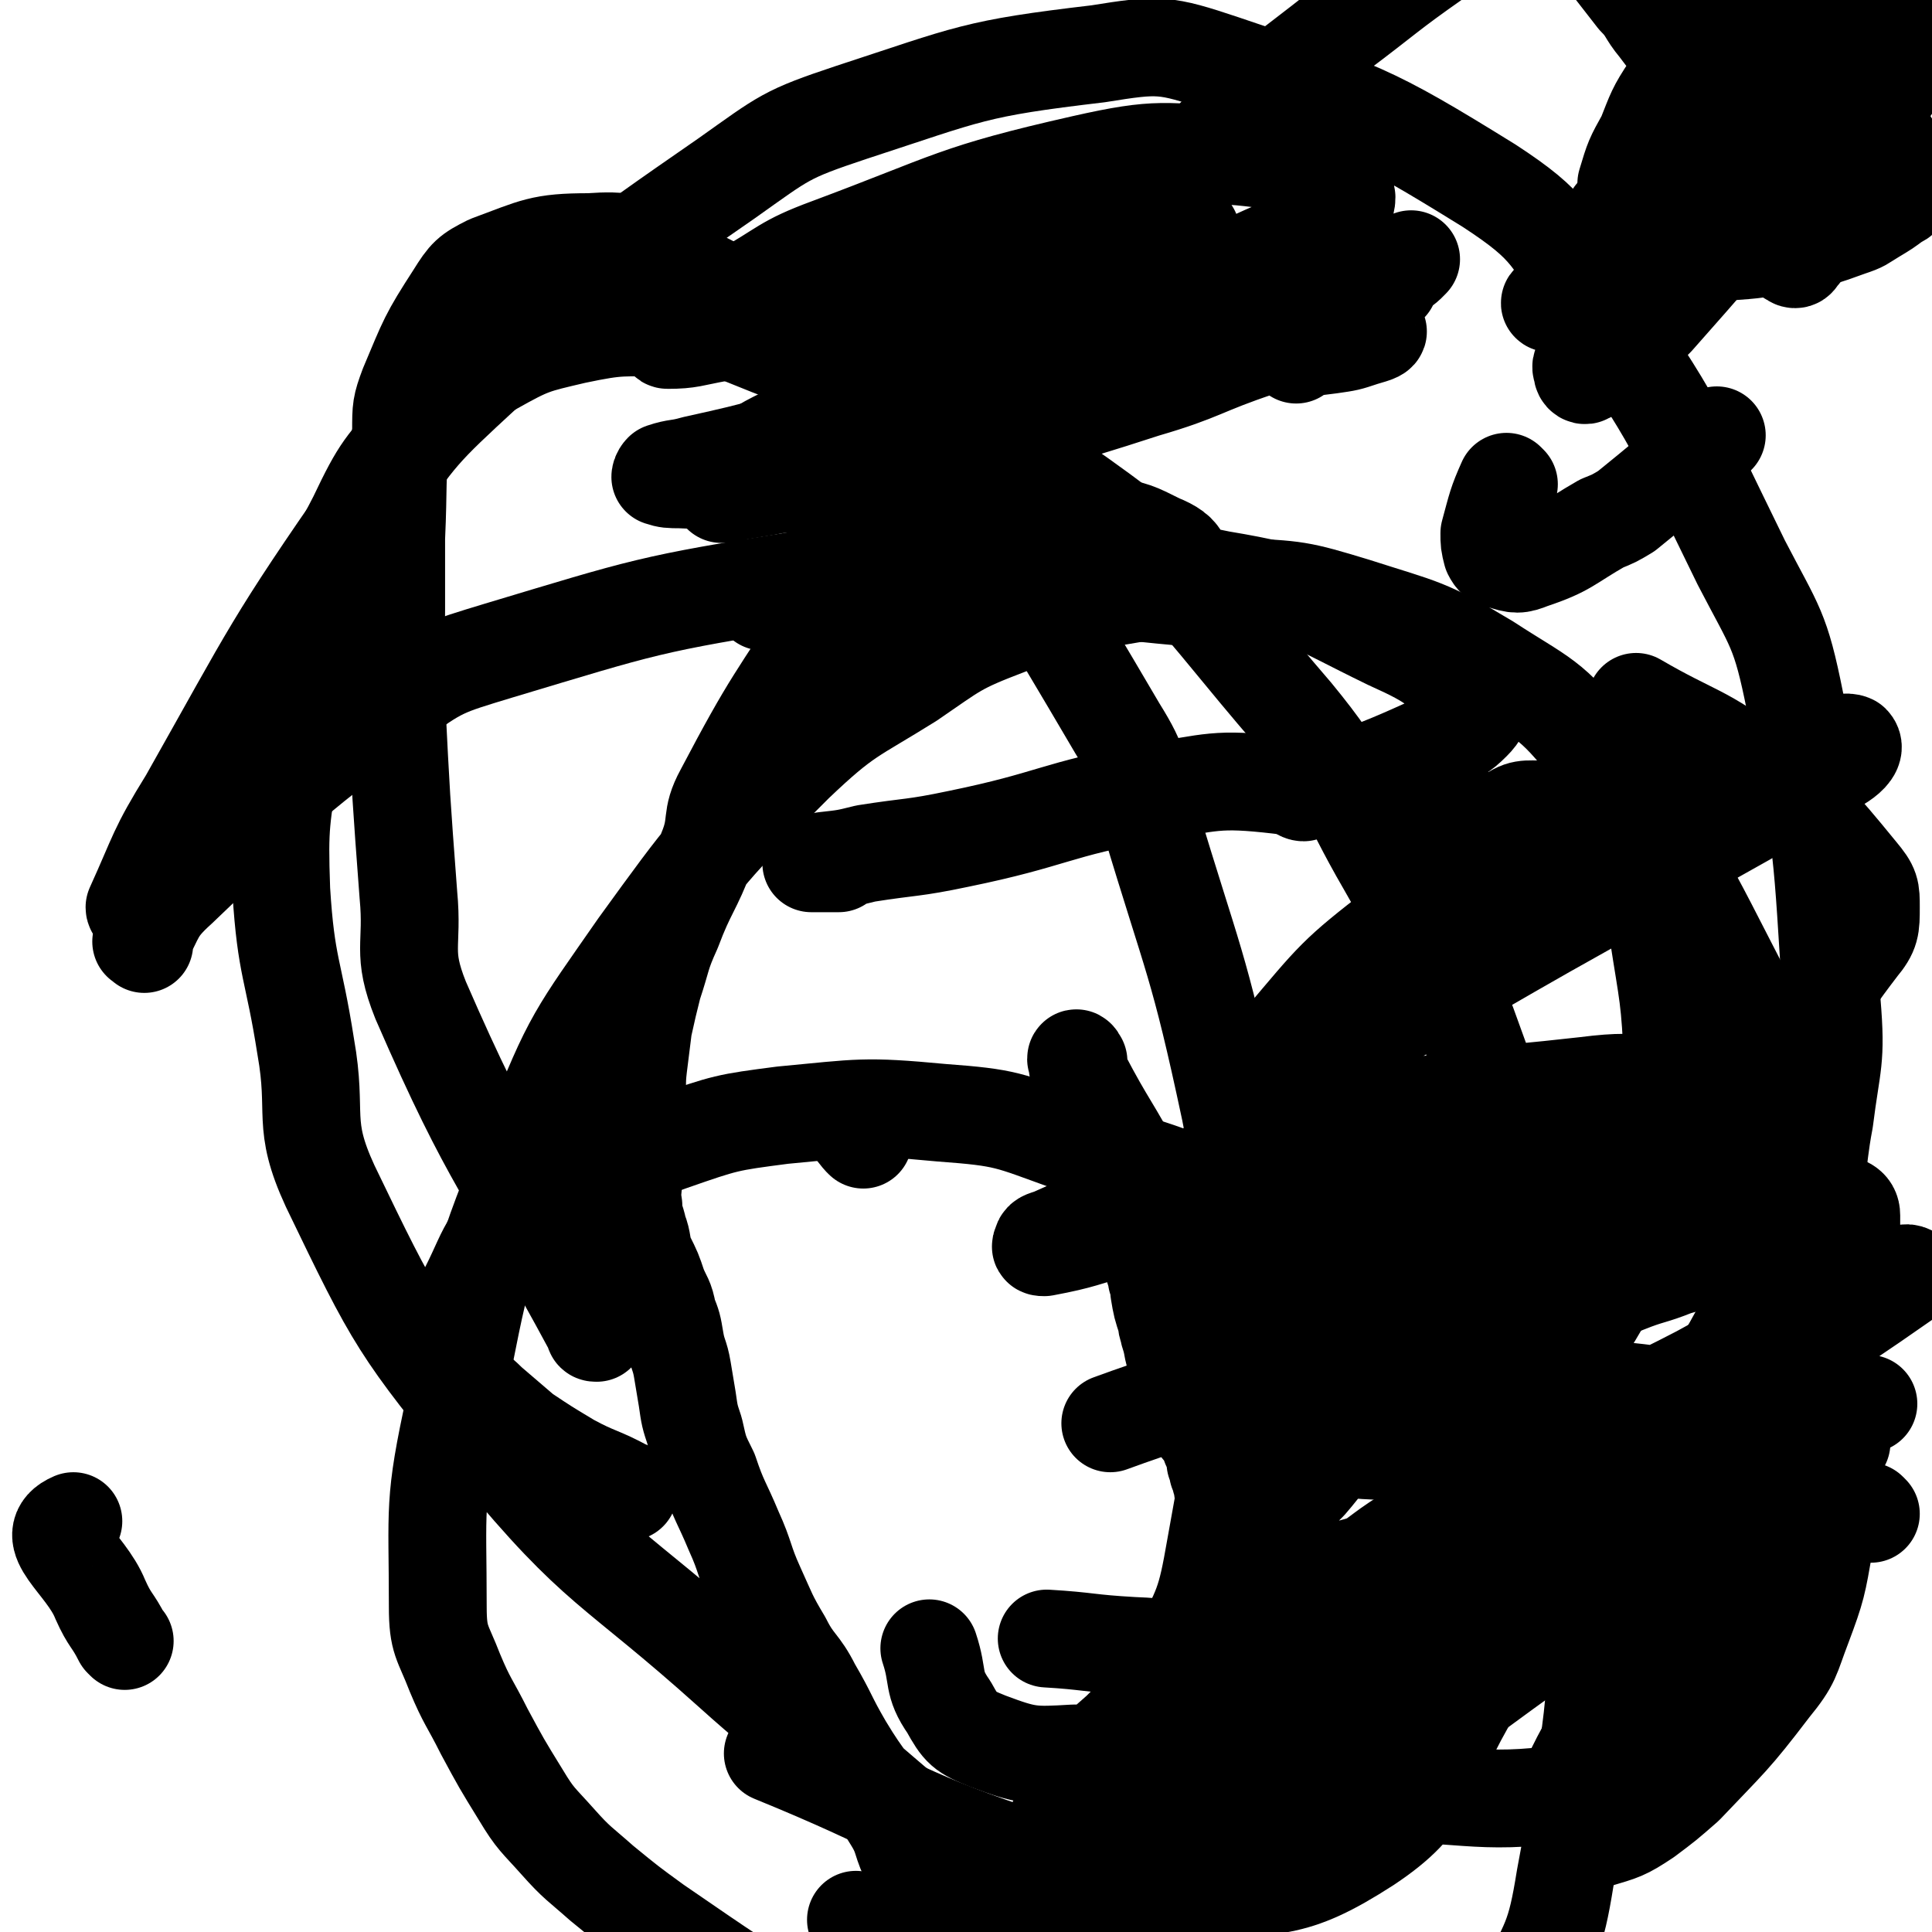
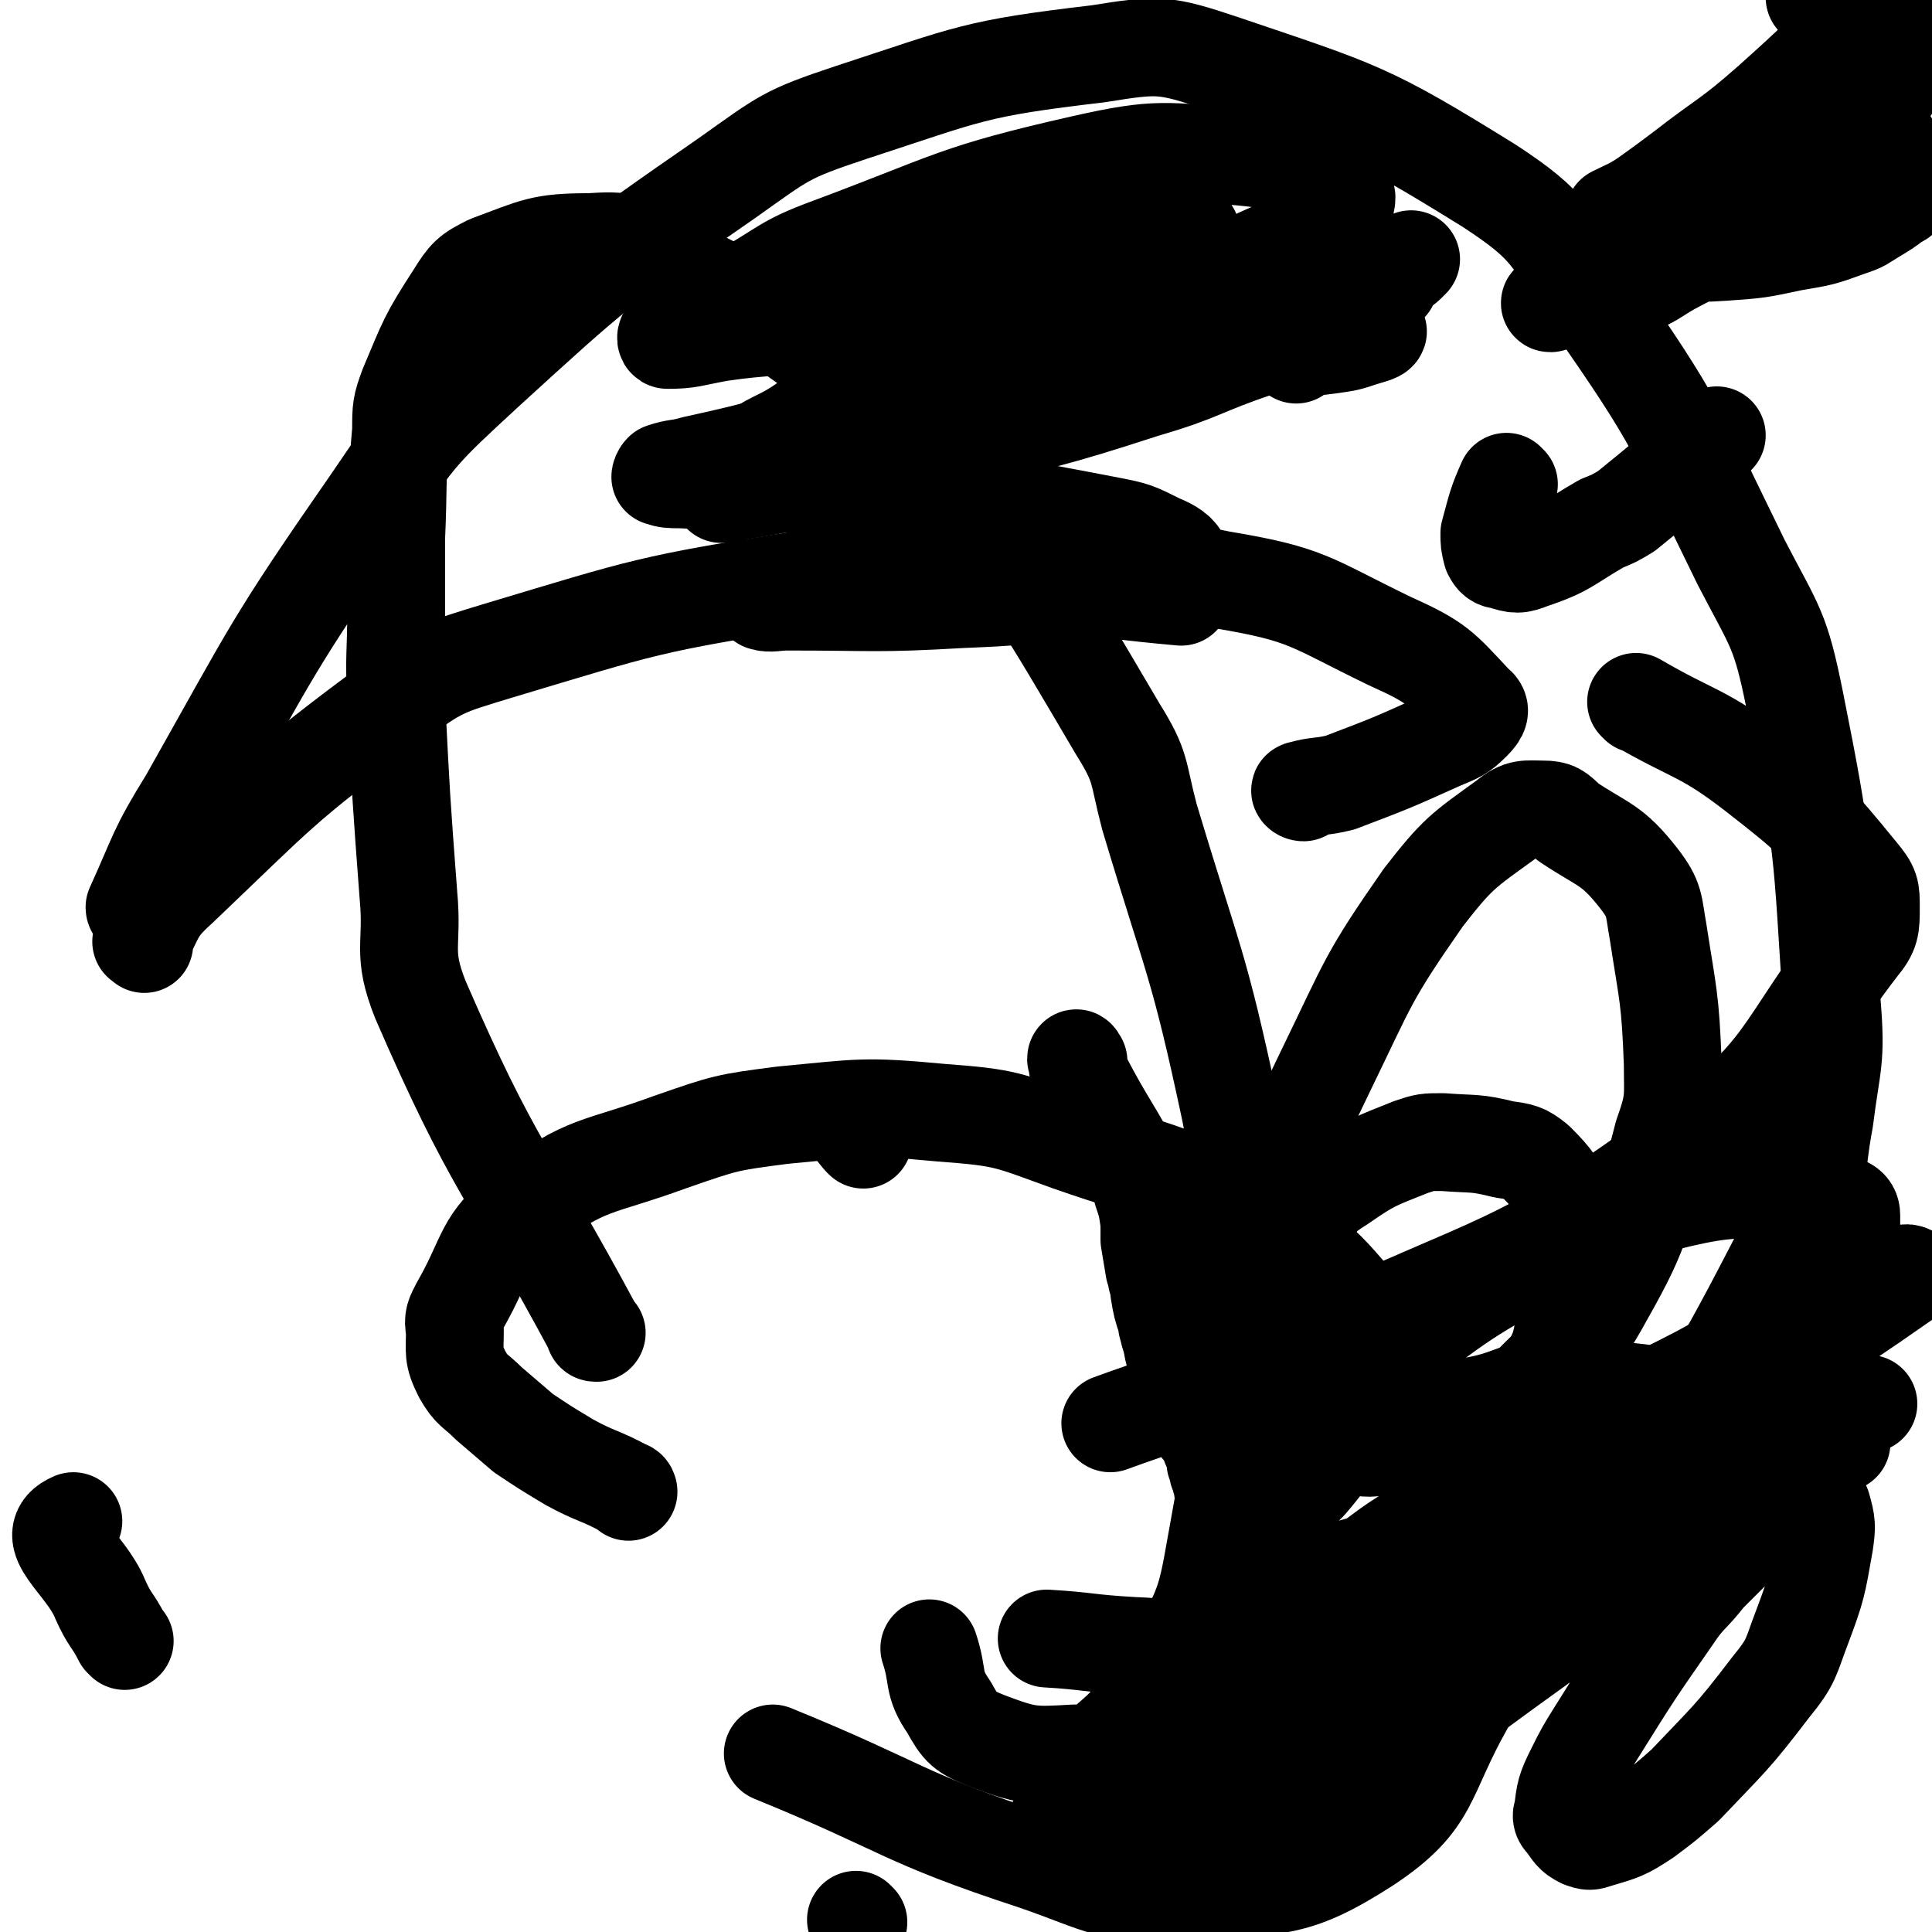
<svg xmlns="http://www.w3.org/2000/svg" viewBox="0 0 790 790" version="1.1">
  <g fill="none" stroke="#000000" stroke-width="40" stroke-linecap="round" stroke-linejoin="round">
    <path d="M441,434c0,0 -1,-2 -1,-1 1,2 0,4 2,7 11,21 12,20 23,41 2,3 2,3 2,6 2,6 2,6 3,13 0,4 0,4 0,7 1,6 1,6 2,12 1,2 1,2 1,4 1,3 1,3 1,5 1,6 1,6 3,12 0,3 1,3 1,5 2,6 1,6 3,11 0,2 0,2 0,4 1,4 1,5 2,9 1,3 1,3 2,5 2,3 2,3 4,6 1,2 1,2 2,4 1,1 1,1 2,2 1,2 1,2 2,5 1,1 1,1 1,2 1,2 1,2 1,4 0,0 0,0 0,1 1,1 1,1 1,2 0,1 0,1 0,1 0,1 0,1 1,2 0,2 0,2 1,4 0,1 0,1 0,2 1,3 1,2 1,5 0,1 0,1 0,2 1,1 1,1 1,2 0,0 0,0 0,0 0,0 0,0 0,-1 0,-2 0,-2 0,-3 0,-2 0,-2 0,-4 -1,-12 -1,-12 -1,-23 0,-9 -1,-9 1,-18 7,-38 6,-38 18,-75 9,-29 9,-29 22,-56 18,-37 17,-38 40,-71 14,-18 16,-19 34,-32 6,-5 8,-4 15,-4 5,0 6,1 10,5 15,10 18,9 29,23 7,9 6,11 8,22 4,26 5,27 6,54 0,14 1,15 -4,29 -9,34 -7,36 -24,66 -13,24 -17,22 -36,43 -6,6 -6,7 -14,10 -7,4 -8,4 -17,5 -14,3 -14,3 -29,4 -5,0 -5,-1 -10,-4 -12,-7 -13,-6 -24,-16 -4,-4 -5,-5 -6,-11 -4,-11 -4,-11 -4,-23 0,-7 1,-7 4,-14 6,-14 6,-14 15,-27 5,-7 5,-8 13,-13 13,-9 14,-9 29,-15 6,-2 6,-2 13,-2 13,1 13,0 25,3 7,1 8,1 13,5 8,8 8,9 13,18 3,6 4,7 4,13 -1,17 -1,17 -5,34 -2,11 -2,12 -8,22 -13,24 -12,26 -30,47 -14,15 -17,12 -34,24 -7,5 -7,6 -15,8 -8,3 -9,2 -18,2 -4,0 -5,0 -8,-2 -4,-4 -5,-4 -6,-9 -1,-4 -1,-5 1,-9 5,-9 6,-10 13,-17 7,-8 6,-9 15,-14 13,-7 14,-7 28,-12 14,-4 15,-3 29,-6 13,-3 13,-6 26,-6 33,0 34,1 68,6 10,2 10,3 18,8 6,3 6,4 11,9 8,12 9,12 15,25 2,7 2,8 1,15 -3,17 -3,18 -9,34 -5,13 -4,14 -13,25 -16,21 -17,21 -35,40 -8,7 -8,7 -16,13 -9,6 -10,6 -20,9 -3,1 -3,1 -6,0 -4,-2 -4,-3 -7,-7 -1,-1 -2,-2 -1,-4 1,-8 1,-9 5,-17 4,-8 4,-8 9,-16 15,-24 15,-24 31,-47 6,-9 7,-8 14,-17 12,-12 12,-12 24,-24 6,-6 6,-6 13,-12 1,-2 2,-2 3,-4 2,-2 3,-3 3,-4 0,-1 -2,-1 -4,0 -11,5 -11,6 -21,12 -19,11 -18,12 -37,23 -21,13 -21,13 -42,25 -41,24 -40,27 -83,48 -25,13 -26,11 -54,19 -5,2 -5,2 -11,1 -1,0 -2,0 -3,-2 -2,-4 -3,-4 -3,-9 0,-11 0,-11 4,-22 22,-52 21,-54 49,-102 12,-21 13,-22 31,-38 34,-27 36,-27 74,-48 18,-10 18,-10 38,-15 24,-6 25,-5 50,-7 6,-1 6,1 12,2 5,2 5,1 9,4 4,2 7,2 7,6 0,17 0,19 -6,36 -11,25 -13,25 -29,47 -18,26 -17,27 -40,48 -37,35 -39,34 -81,65 -17,13 -17,13 -36,24 -50,29 -59,33 -101,55 -4,2 6,-5 7,-8 1,-1 -3,1 -4,0 -2,-2 -2,-4 -1,-6 10,-20 9,-21 23,-38 30,-36 28,-39 65,-69 44,-36 47,-33 95,-64 22,-14 23,-13 46,-25 18,-10 18,-9 37,-18 19,-9 19,-8 38,-18 3,-1 2,-2 6,-3 2,-2 3,-3 5,-2 0,0 0,1 -2,2 -40,28 -41,27 -83,54 -33,22 -33,21 -66,43 -57,38 -56,39 -113,76 -21,14 -23,12 -44,26 -12,7 -11,9 -23,17 -8,5 -11,7 -18,9 -1,0 0,-3 1,-4 16,-17 15,-18 33,-33 24,-20 24,-20 50,-36 49,-31 49,-31 101,-57 22,-11 22,-10 46,-17 50,-16 51,-14 101,-27 " />
    <path d="M753,590c0,-1 0,-2 -1,-1 -11,2 -12,2 -23,5 -53,15 -53,15 -106,31 -25,7 -26,6 -51,15 -18,7 -18,8 -37,16 -21,9 -22,8 -44,17 -2,1 -2,2 -4,3 -1,0 -2,0 -1,0 0,-1 1,-1 2,-1 43,-14 43,-14 86,-27 36,-10 36,-10 72,-20 " />
-     <path d="M765,619c-1,-1 -1,-1 -1,-1 " />
-     <path d="M706,638c-1,0 -1,-1 -1,-1 -12,3 -12,4 -24,7 -37,9 -37,8 -74,17 -10,2 -10,2 -20,5 -6,1 -6,1 -12,3 -5,1 -8,2 -9,2 -1,0 2,-1 5,-2 23,-6 23,-7 48,-12 53,-11 53,-10 106,-20 3,-1 3,0 5,-1 " />
    <path d="M531,586c-1,-1 -1,-1 -1,-1 -1,-4 -3,-5 -2,-7 3,-4 5,-4 10,-7 9,-6 9,-6 18,-11 2,-1 2,-1 3,-2 " />
-     <path d="M736,569c0,0 0,-1 -1,-1 -16,2 -16,3 -31,6 -37,6 -37,6 -73,12 -18,3 -18,4 -36,7 -6,0 -6,0 -12,0 -17,0 -18,1 -35,-1 -2,-1 -5,-2 -4,-4 2,-7 4,-8 11,-13 11,-9 11,-10 23,-15 43,-20 44,-18 87,-35 10,-4 10,-3 20,-7 7,-2 7,-2 14,-5 5,-2 11,-2 10,-4 0,-1 -6,-2 -13,-2 -9,-1 -10,-1 -20,0 -30,3 -30,1 -61,7 -50,11 -50,13 -100,25 -8,2 -8,1 -16,3 -5,1 -4,2 -9,3 -4,0 -9,-1 -8,-2 1,-2 5,-2 10,-5 8,-4 7,-5 16,-8 43,-17 43,-16 86,-31 17,-6 17,-7 33,-11 16,-5 16,-5 32,-8 3,-1 4,-1 7,-2 2,0 3,-1 3,-1 0,0 -1,0 -3,1 -4,1 -4,1 -9,2 -26,9 -26,8 -52,18 -14,5 -14,6 -29,12 -18,8 -17,9 -36,17 -4,2 -5,1 -9,3 -4,2 -6,2 -8,4 0,0 2,0 3,-1 10,-5 10,-5 21,-10 15,-7 15,-7 30,-15 26,-13 26,-13 51,-27 4,-2 5,-1 8,-4 2,-3 3,-5 2,-7 -2,-3 -4,-3 -8,-3 -31,1 -32,0 -62,5 -36,6 -36,9 -71,19 -20,5 -20,5 -39,11 -15,4 -15,5 -31,8 -1,0 -2,0 -1,-1 0,-2 1,-2 4,-3 34,-15 34,-16 69,-29 30,-11 30,-13 61,-20 43,-10 44,-8 88,-13 16,-2 16,-1 32,-1 12,0 13,0 23,2 1,0 2,2 1,2 -16,7 -17,8 -35,13 -24,6 -24,6 -48,9 -35,4 -35,4 -69,5 -11,1 -11,2 -21,-1 -12,-4 -16,-4 -23,-12 -3,-3 0,-6 2,-11 6,-12 5,-14 14,-24 22,-26 22,-27 48,-47 27,-21 27,-21 58,-35 43,-20 45,-17 90,-32 13,-5 13,-4 26,-7 5,-1 9,-2 11,-1 2,2 -1,5 -4,7 -19,12 -20,11 -39,23 -41,23 -41,23 -82,46 -44,25 -44,26 -88,50 -12,6 -12,5 -24,11 -3,2 -3,2 -7,4 -2,1 -4,2 -4,2 2,-1 4,-3 8,-5 10,-6 10,-6 20,-11 37,-22 36,-23 74,-44 12,-6 13,-4 25,-11 7,-4 8,-4 11,-10 4,-5 5,-8 2,-13 -3,-7 -6,-8 -14,-10 -55,-14 -56,-15 -112,-22 -26,-3 -27,-1 -53,3 -39,7 -39,11 -78,19 -19,4 -19,3 -38,6 -8,2 -8,2 -17,3 -2,1 -2,0 -4,1 -1,0 -2,0 -1,0 3,0 4,0 8,0 2,0 2,0 3,0 " />
    <path d="M533,324c-1,0 -2,-1 -1,-1 7,-2 8,-1 16,-3 21,-8 21,-8 41,-17 7,-3 8,-3 13,-8 3,-3 4,-5 1,-7 -14,-15 -15,-17 -35,-26 -33,-16 -33,-19 -69,-25 -48,-10 -49,-7 -99,-8 -23,0 -23,3 -46,6 -12,2 -12,3 -24,5 -8,2 -8,1 -16,3 -1,1 -3,2 -2,3 3,1 5,0 10,0 36,0 36,1 71,-1 23,-1 23,-1 45,-5 20,-3 20,-4 39,-8 3,-1 6,-1 6,-3 -1,-3 -4,-5 -9,-7 -10,-5 -10,-5 -20,-7 -47,-9 -48,-9 -95,-15 -17,-2 -17,-1 -34,-2 -24,-1 -24,-1 -47,-2 -4,0 -5,0 -8,-1 0,0 0,-1 1,-2 6,-2 6,-1 13,-3 18,-4 18,-4 37,-9 22,-5 22,-5 45,-11 " />
    <path d="M530,145c0,-1 -2,-1 -1,-1 6,-2 7,-2 15,-3 7,-1 7,-1 13,-3 3,-1 8,-2 6,-3 -5,-2 -9,-1 -19,-2 -5,-1 -5,-2 -10,-2 -42,3 -42,1 -83,7 -31,4 -31,6 -61,12 -13,3 -13,3 -26,5 0,0 0,1 0,1 7,-3 7,-3 15,-6 16,-4 16,-5 33,-8 29,-6 29,-5 59,-10 20,-3 20,-3 40,-5 14,-2 14,-2 28,-4 9,-1 9,-1 17,-3 6,-1 9,-2 12,-4 1,-1 -2,-2 -4,-2 -19,1 -19,2 -39,4 -11,2 -12,1 -22,4 -46,13 -47,12 -92,28 -31,12 -30,14 -61,27 -6,3 -6,3 -11,6 -5,2 -5,2 -10,5 -2,1 -4,2 -4,3 0,0 2,1 4,1 9,-2 9,-2 18,-4 46,-11 45,-12 91,-23 15,-3 15,-2 30,-6 21,-7 21,-7 41,-16 2,-1 1,-2 3,-3 2,-1 3,-2 3,-2 -1,0 -2,0 -5,0 -25,0 -26,-2 -51,1 -23,3 -23,5 -47,10 -25,6 -25,6 -50,13 -7,2 -7,2 -14,4 -3,2 -5,3 -5,4 1,1 3,0 6,-1 26,-5 26,-4 51,-10 26,-6 26,-8 52,-15 39,-10 40,-8 79,-18 8,-2 9,-2 16,-6 5,-3 7,-4 9,-8 1,-1 0,-3 -2,-3 -11,0 -12,0 -24,2 -17,3 -17,3 -34,8 -46,14 -46,14 -91,30 -9,2 -9,3 -17,6 -3,1 -3,1 -6,2 0,0 -2,1 -1,0 5,-2 6,-2 12,-5 4,-2 4,-2 8,-4 46,-17 46,-17 92,-35 10,-3 10,-3 20,-7 13,-6 13,-5 26,-13 6,-3 8,-3 11,-9 1,-3 1,-6 -2,-7 -18,-9 -20,-11 -41,-13 -31,-2 -33,-4 -64,3 -53,12 -53,15 -104,34 -19,7 -18,9 -36,19 -15,8 -16,7 -29,16 -2,1 -2,3 -1,3 9,0 10,-1 21,-3 20,-3 20,-1 40,-6 44,-10 43,-12 87,-23 18,-4 18,-3 37,-7 12,-2 12,-2 24,-4 2,-1 2,-1 4,-1 1,0 1,0 1,0 -3,0 -4,0 -7,1 -26,9 -26,8 -51,20 -39,17 -39,17 -76,38 -12,7 -10,9 -21,17 -12,9 -13,7 -25,15 -4,4 -3,5 -6,9 -1,2 -1,2 -3,4 -1,1 -3,2 -3,3 1,0 3,0 6,-1 6,-1 6,-1 12,-2 10,-2 11,-2 21,-4 27,-6 27,-7 54,-14 40,-10 40,-9 80,-22 24,-7 23,-9 47,-17 9,-4 9,-3 18,-7 7,-3 6,-4 12,-8 10,-6 10,-6 19,-12 6,-3 6,-3 11,-7 1,-1 1,-1 2,-2 " />
    <path d="M754,38c0,0 0,-1 -1,-1 " />
    <path d="M747,36c0,0 0,-1 -1,-1 " />
    <path d="M747,20c0,0 -1,-2 -1,-1 1,2 1,3 2,7 " />
    <path d="M778,19c-1,0 -1,-1 -1,-1 -1,2 -1,3 -1,6 0,1 0,1 0,1 0,1 0,1 0,2 -1,2 0,2 -1,4 -1,2 -1,2 -2,5 -2,2 -2,2 -3,5 -4,4 -4,4 -8,9 -1,2 -1,2 -3,4 -2,2 -2,2 -3,3 -5,5 -5,5 -9,10 -5,4 -5,4 -9,7 -17,12 -17,12 -33,23 -11,7 -11,6 -22,12 -7,4 -7,5 -15,8 -1,0 -2,0 -3,-1 -1,-2 -1,-3 0,-6 3,-5 4,-5 8,-10 19,-21 18,-23 39,-43 19,-16 21,-14 40,-29 10,-7 10,-7 20,-15 1,-1 1,-1 3,-3 2,-2 2,-2 4,-4 1,0 1,0 1,0 1,1 1,1 1,2 0,2 0,3 -1,4 -1,4 -1,4 -4,6 -10,11 -10,11 -20,20 -23,20 -23,20 -47,39 -20,15 -21,15 -43,29 -8,6 -9,5 -18,10 -6,3 -6,4 -12,7 -1,0 -3,1 -2,1 1,-2 2,-3 5,-6 7,-5 7,-5 13,-11 15,-11 15,-11 29,-22 27,-21 27,-21 53,-42 7,-5 7,-5 14,-10 8,-6 8,-6 17,-13 2,-2 2,-2 4,-4 3,-2 2,-2 5,-4 0,-1 1,-1 1,-1 0,0 1,0 0,0 0,1 0,1 -1,2 -1,1 -1,1 -3,2 -2,2 -2,2 -5,4 -11,7 -11,7 -22,15 -22,15 -22,15 -45,30 -14,10 -15,10 -29,20 -2,1 -2,1 -4,2 -3,2 -3,2 -5,3 -1,0 -1,0 -1,-1 6,-3 7,-3 13,-7 7,-5 7,-5 15,-11 18,-14 19,-13 36,-28 20,-18 20,-18 37,-37 9,-10 8,-11 15,-22 2,-4 2,-5 3,-9 1,-3 1,-3 1,-5 1,-3 1,-3 2,-6 0,-1 0,-1 0,-1 0,0 0,1 0,1 0,1 -1,1 -1,2 0,1 0,1 0,2 0,1 0,1 0,2 0,2 0,2 -1,3 0,2 0,2 0,3 -1,4 -1,4 -2,7 0,3 0,3 -1,5 -2,3 -2,3 -4,5 -2,2 -2,2 -5,5 -2,2 -2,2 -4,4 -2,3 -2,3 -4,5 -2,3 -2,3 -4,5 -1,3 -1,3 -3,6 -6,6 -7,5 -13,11 -3,4 -3,4 -7,8 -4,4 -4,4 -8,9 -6,5 -6,5 -13,11 -13,11 -13,12 -26,23 -6,5 -6,4 -12,9 -2,2 -2,2 -3,3 -2,2 -2,2 -4,3 -2,3 -3,2 -4,5 -1,0 0,1 0,1 2,1 3,1 5,2 4,1 4,1 8,1 14,0 14,1 29,0 14,-1 14,-1 28,-4 12,-2 12,-2 23,-6 6,-2 5,-2 10,-5 5,-3 5,-3 9,-6 2,-1 2,-1 3,-2 1,-1 1,-1 2,-2 0,0 0,-1 0,-2 0,-3 0,-4 -2,-7 -2,-5 -2,-5 -5,-10 -3,-5 -4,-5 -7,-10 -2,-4 -2,-4 -4,-8 -3,-7 -3,-7 -6,-14 -1,-2 -1,-2 -1,-5 -1,-3 -1,-3 -1,-6 0,-3 0,-3 1,-6 1,-3 1,-3 2,-6 3,-6 4,-6 6,-11 1,-2 1,-3 1,-4 -1,-2 -3,-3 -5,-3 -2,0 -2,1 -4,3 -4,3 -4,3 -8,7 -2,2 -2,2 -5,3 " />
    <path d="M617,198c0,0 -1,-1 -1,-1 -4,9 -4,10 -7,21 0,4 0,4 1,8 1,2 2,3 4,3 6,2 7,2 12,0 15,-5 15,-7 29,-15 5,-2 5,-2 10,-5 16,-13 16,-13 32,-27 3,-2 3,-2 5,-4 " />
-     <path d="M729,40c0,0 0,0 -1,-1 -2,-1 -2,-1 -4,-2 0,0 -1,0 -1,0 0,0 -1,-1 0,-1 1,0 2,0 4,0 2,-1 2,-1 5,-2 3,-1 3,-1 6,-3 4,-2 4,-1 8,-4 5,-3 5,-3 10,-6 4,-2 4,-3 8,-5 2,-2 2,-2 5,-4 3,-3 3,-3 6,-6 1,-1 1,0 2,-1 1,-1 1,-1 2,-2 0,0 0,0 1,0 0,0 0,0 0,0 0,0 0,0 0,1 " />
-     <path d="M691,42c0,0 -2,-1 -1,-1 1,-2 2,-2 5,-3 2,-1 2,0 4,-1 2,0 2,-1 5,-1 6,-2 6,-2 11,-4 4,-1 4,-1 8,-2 6,-2 6,-2 12,-4 2,-1 2,-1 4,-2 3,-2 3,-2 5,-4 1,0 1,0 2,-1 0,-1 0,-1 1,-3 0,-1 0,-1 0,-1 0,-1 0,-1 0,-1 0,-1 0,-1 0,-2 0,-1 0,-1 0,-1 0,-1 0,-1 0,-2 0,0 0,0 0,-1 0,0 0,0 0,0 0,-1 0,-1 -1,-1 0,0 0,0 0,-1 0,0 0,0 0,0 0,-1 0,-1 0,-1 -1,0 -1,0 -1,0 0,0 0,0 -1,0 0,0 0,-1 -1,0 0,0 0,0 -1,1 -1,1 -1,1 -2,2 -2,1 -2,1 -4,3 -2,2 -2,2 -4,5 -8,13 -7,14 -15,27 -9,15 -8,15 -18,29 -21,34 -21,34 -43,67 -3,3 -4,2 -6,5 -2,2 -2,3 -3,5 -1,1 0,2 0,3 0,1 1,2 2,1 6,-3 7,-4 13,-9 8,-7 8,-7 15,-14 23,-26 23,-26 45,-53 9,-11 7,-12 16,-23 13,-16 13,-16 26,-31 2,-3 2,-3 3,-6 2,-3 2,-3 3,-6 2,-2 2,-2 3,-4 0,-1 0,-1 1,-3 0,-1 0,-1 0,-2 -1,0 -1,0 -2,-1 0,0 0,0 -1,0 -1,0 -1,0 -3,0 -1,0 -1,0 -2,0 -1,1 -2,0 -3,2 -3,3 -3,4 -6,8 -3,4 -4,3 -7,7 -6,7 -6,7 -12,13 -25,20 -25,20 -50,39 -7,5 -6,6 -13,8 -4,2 -5,1 -8,0 -2,0 -2,-1 -2,-3 3,-10 3,-10 8,-19 4,-10 4,-11 10,-20 18,-29 18,-29 38,-56 6,-10 7,-10 14,-19 5,-5 5,-5 10,-10 2,-2 2,-2 5,-3 2,0 3,-1 5,-1 1,1 1,1 1,2 1,3 1,3 2,5 1,6 2,6 3,11 1,6 1,6 2,13 0,8 0,8 0,16 -1,9 -2,9 -3,17 -2,12 -2,12 -4,24 -1,11 0,11 -3,22 -5,17 -5,17 -11,35 -1,4 -1,4 -3,8 -2,2 -1,2 -3,4 -1,1 -1,2 -2,2 -1,0 -1,-1 -2,-1 -1,-1 -1,-1 -2,-2 -1,-1 -1,-1 -1,-2 -1,-1 -1,-1 -1,-2 -1,-3 -1,-3 -2,-7 -1,-4 -1,-4 -2,-9 -1,-4 -1,-4 -2,-9 -1,-6 0,-6 -1,-12 0,-5 0,-5 -1,-11 0,-7 0,-7 -1,-13 0,-6 0,-6 -1,-13 0,-5 0,-5 0,-11 0,-4 0,-4 0,-8 0,-4 0,-4 0,-7 0,-3 0,-3 0,-5 0,-1 0,-2 0,-2 0,0 0,1 0,3 0,1 0,1 0,2 0,4 0,4 0,8 0,3 0,3 0,7 0,8 0,8 0,16 0,7 0,7 0,14 0,7 0,7 0,14 0,5 0,5 0,10 0,3 0,3 0,6 0,3 0,3 0,6 1,1 1,1 1,3 0,1 0,1 0,2 0,0 0,0 0,-1 0,-1 0,-1 0,-2 0,-1 0,-1 0,-2 0,-1 0,-1 0,-1 0,-1 0,-1 -1,-1 0,-1 0,-1 0,-1 0,-1 0,-1 0,-3 0,0 0,0 0,-1 0,-1 0,-1 -1,-1 0,-2 0,-2 0,-4 -1,-2 -1,-2 -1,-3 -2,-3 -2,-3 -3,-5 -5,-8 -6,-7 -11,-14 -3,-5 -2,-6 -6,-10 -9,-12 -9,-11 -18,-23 -5,-6 -4,-7 -9,-12 -7,-9 -7,-9 -14,-18 -4,-4 -4,-3 -8,-7 -3,-3 -2,-4 -6,-6 -7,-3 -8,-4 -15,-4 -8,1 -8,2 -15,5 -12,6 -12,6 -24,14 -20,14 -20,15 -40,30 -19,15 -19,14 -37,30 -17,16 -16,17 -32,35 -12,13 -12,13 -24,27 -26,30 -27,29 -52,60 -18,22 -18,22 -35,46 -14,20 -14,20 -27,40 -23,36 -24,35 -44,73 -6,11 -2,12 -7,24 -6,16 -8,16 -14,32 -5,11 -4,11 -8,23 -2,8 -2,8 -4,17 -1,8 -1,8 -2,16 -1,8 0,8 -1,17 0,5 -1,5 -1,10 0,9 0,9 0,18 0,6 -1,6 0,12 0,5 1,5 2,10 2,5 1,6 3,11 3,6 3,6 5,12 2,5 3,5 4,11 2,5 2,5 3,11 1,6 2,6 3,12 1,6 1,6 2,12 1,7 1,7 3,13 2,9 2,9 6,17 4,12 5,12 10,24 5,11 4,12 9,23 5,11 5,12 11,22 5,10 7,9 12,19 7,12 6,12 13,24 9,15 11,15 20,30 5,8 3,9 8,18 4,6 5,5 9,11 7,10 6,11 13,21 15,21 15,21 32,40 6,8 7,8 14,14 6,6 6,6 13,12 7,7 7,7 15,13 10,9 10,9 21,18 10,9 11,8 22,17 4,4 4,4 8,9 2,2 2,2 4,5 2,2 2,2 4,4 3,2 3,2 6,4 2,1 2,1 5,2 2,1 2,1 4,1 2,0 2,0 3,0 1,-1 1,-1 1,-2 0,-2 -1,-2 -2,-4 -2,-3 -2,-3 -3,-7 -2,-4 -2,-4 -4,-7 -4,-6 -4,-6 -9,-12 -11,-13 -11,-13 -23,-26 -23,-25 -23,-26 -47,-50 -24,-23 -25,-22 -49,-44 -25,-23 -23,-25 -49,-47 -30,-26 -32,-24 -62,-51 -49,-44 -54,-40 -96,-91 -40,-49 -41,-51 -68,-107 -12,-26 -5,-29 -10,-57 -5,-32 -8,-32 -10,-64 -1,-28 0,-28 4,-56 3,-26 3,-26 10,-51 6,-23 6,-24 17,-45 10,-21 11,-21 26,-38 13,-14 13,-15 29,-24 16,-9 17,-9 34,-13 19,-4 19,-3 38,-3 15,0 16,-2 30,3 66,27 71,21 129,60 55,38 53,44 97,95 23,28 20,31 38,62 18,32 20,31 33,65 26,72 27,72 45,147 9,34 10,35 9,70 -1,66 -2,67 -14,132 -4,25 -6,26 -18,49 -11,20 -11,22 -28,37 -14,13 -15,13 -33,20 -21,7 -22,6 -45,8 -23,2 -24,2 -47,-1 -26,-4 -26,-5 -51,-14 -29,-10 -29,-11 -57,-23 -15,-7 -15,-7 -29,-15 -32,-20 -32,-20 -64,-42 -11,-8 -11,-8 -22,-17 -9,-8 -10,-8 -18,-17 -8,-9 -9,-9 -15,-19 -8,-13 -8,-13 -15,-26 -6,-12 -7,-12 -12,-24 -5,-13 -7,-13 -7,-27 0,-41 -2,-42 7,-83 11,-55 10,-56 32,-109 16,-41 18,-42 43,-78 29,-40 29,-40 64,-75 21,-20 23,-19 47,-34 19,-13 19,-14 40,-22 21,-9 21,-8 44,-12 24,-4 25,-5 50,-4 24,1 25,1 48,8 28,9 29,8 54,23 23,15 26,14 43,36 37,48 36,50 64,104 17,33 17,34 26,69 5,22 6,23 4,45 -6,62 -6,63 -19,124 -5,20 -6,20 -17,37 -11,17 -11,18 -27,30 -15,11 -15,14 -33,16 -44,7 -46,1 -91,1 " />
    <path d="M257,610c0,0 0,-1 -1,-1 -11,-6 -12,-5 -23,-11 -10,-6 -10,-6 -19,-12 -7,-6 -7,-6 -14,-12 -6,-6 -7,-5 -11,-12 -4,-8 -3,-9 -3,-18 -1,-5 0,-6 2,-10 12,-21 9,-26 27,-40 25,-19 29,-16 59,-27 23,-8 23,-8 46,-11 32,-3 33,-4 65,-1 27,2 27,3 52,12 40,14 43,11 78,33 29,17 28,21 50,45 13,14 13,16 21,32 8,15 9,15 13,32 6,28 6,29 6,58 0,15 1,17 -6,30 -17,30 -13,39 -40,57 -31,20 -38,17 -76,19 -30,2 -31,-2 -60,-12 -55,-18 -53,-22 -107,-44 " />
    <path d="M353,466c0,0 0,0 -1,-1 -4,-5 -4,-5 -8,-11 " />
    <path d="M59,386c0,-1 -2,-1 -1,-1 6,-11 5,-13 15,-22 42,-40 41,-41 88,-76 19,-14 20,-14 43,-21 60,-18 61,-19 124,-29 32,-6 32,-3 65,-2 45,2 45,5 90,9 " />
    <path d="M670,288c0,0 -1,-1 -1,-1 24,14 27,12 49,29 23,18 24,19 42,41 5,6 5,7 5,14 0,8 0,10 -5,16 -33,43 -28,51 -71,82 -69,51 -75,45 -153,82 -39,19 -41,16 -82,31 " />
    <path d="M51,671c0,0 0,0 -1,-1 -4,-8 -5,-7 -9,-16 -6,-15 -25,-26 -11,-32 " />
    <path d="M56,372c0,0 -1,0 -1,-1 10,-22 9,-23 22,-44 35,-62 34,-63 75,-122 19,-28 20,-29 46,-53 46,-42 47,-43 99,-79 24,-17 24,-18 51,-27 49,-16 50,-18 101,-24 25,-4 27,-4 51,4 56,19 59,19 109,50 26,17 25,21 42,47 35,50 34,52 61,107 14,27 16,27 22,57 12,60 11,61 15,123 2,24 0,24 -3,48 -4,21 -1,22 -10,40 -33,64 -34,66 -75,125 -8,11 -11,9 -25,14 -59,20 -59,23 -120,36 -26,6 -26,1 -53,0 -18,-1 -18,-2 -35,-3 " />
    <path d="M244,545c-1,0 -1,0 -1,-1 -36,-67 -41,-66 -71,-135 -8,-20 -3,-22 -5,-43 -3,-40 -3,-40 -5,-80 -1,-18 0,-18 0,-37 0,-14 0,-14 0,-29 1,-22 0,-22 2,-44 0,-9 0,-10 3,-18 8,-19 8,-20 19,-37 5,-8 6,-9 14,-13 19,-7 21,-9 41,-9 15,-1 16,0 29,7 36,18 37,18 70,42 24,18 25,18 44,42 40,51 40,52 73,108 10,16 8,17 13,36 18,60 20,59 33,120 6,32 8,33 7,66 -2,56 -3,57 -13,113 -4,23 -5,24 -16,45 -9,17 -10,17 -23,30 -8,7 -9,9 -19,9 -17,1 -19,1 -35,-5 -10,-4 -11,-5 -16,-14 -7,-10 -4,-12 -8,-24 " />
    <path d="M351,786c0,0 -1,-1 -1,-1 " />
  </g>
</svg>